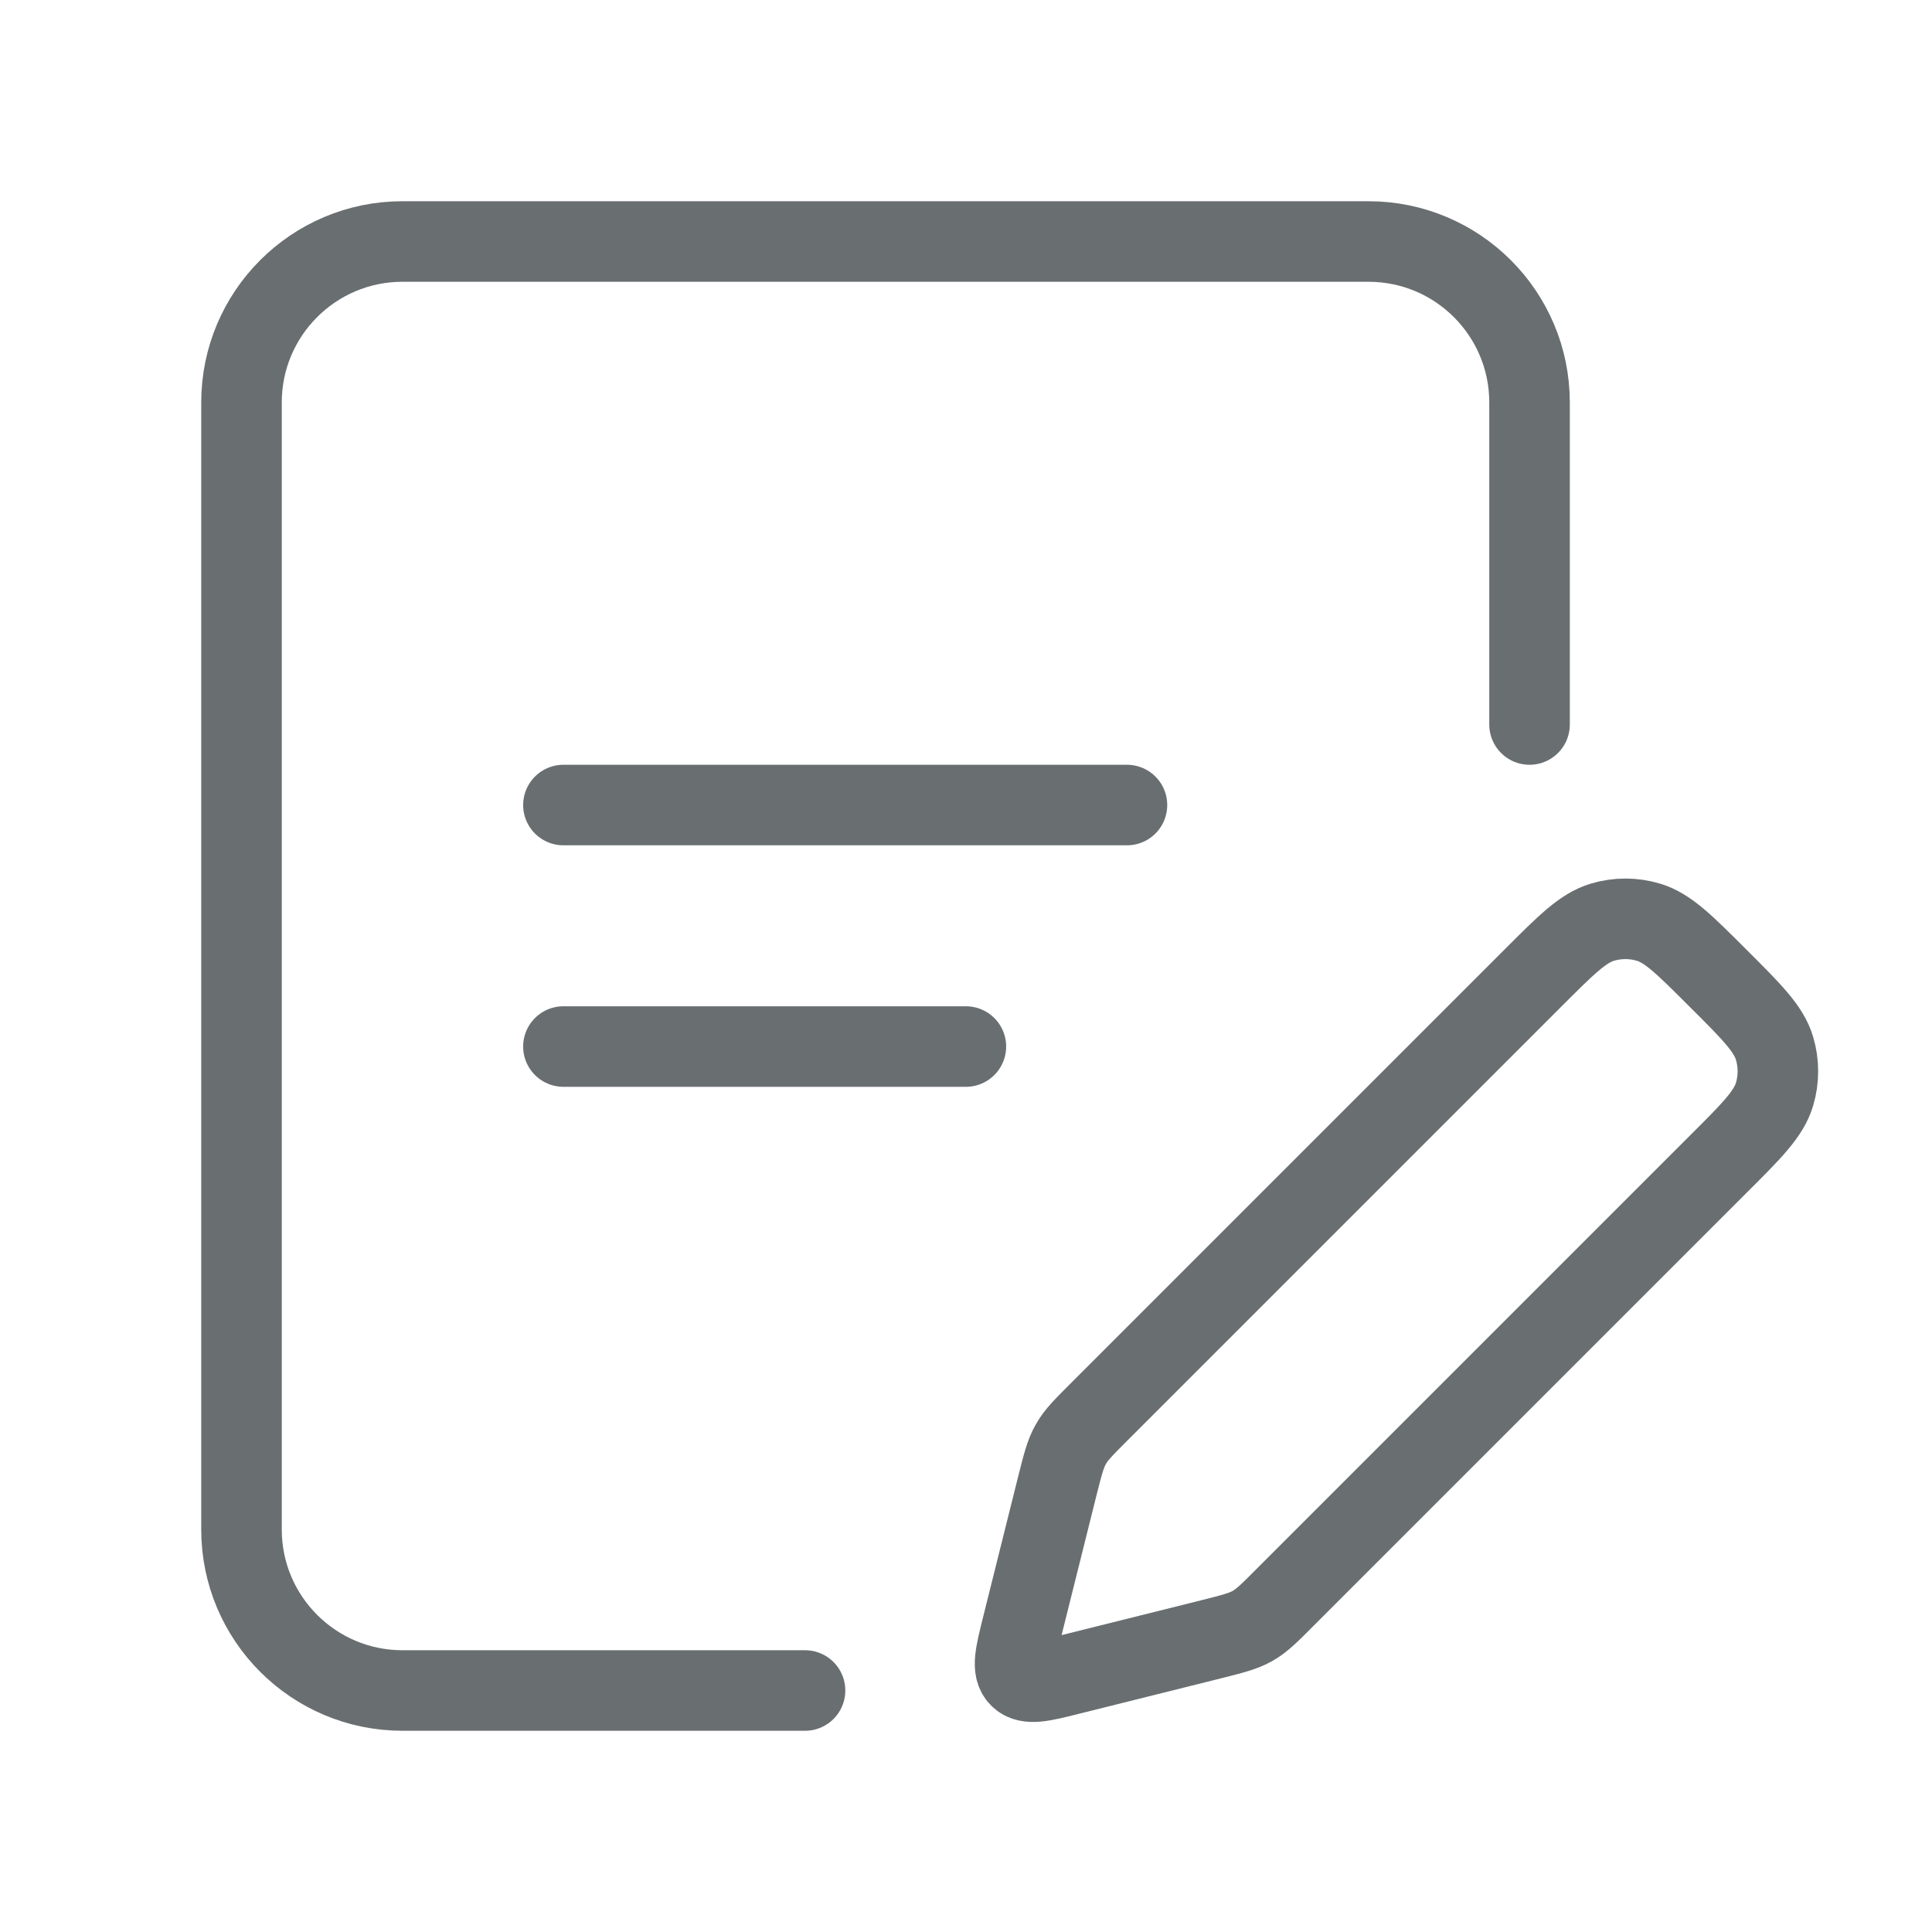
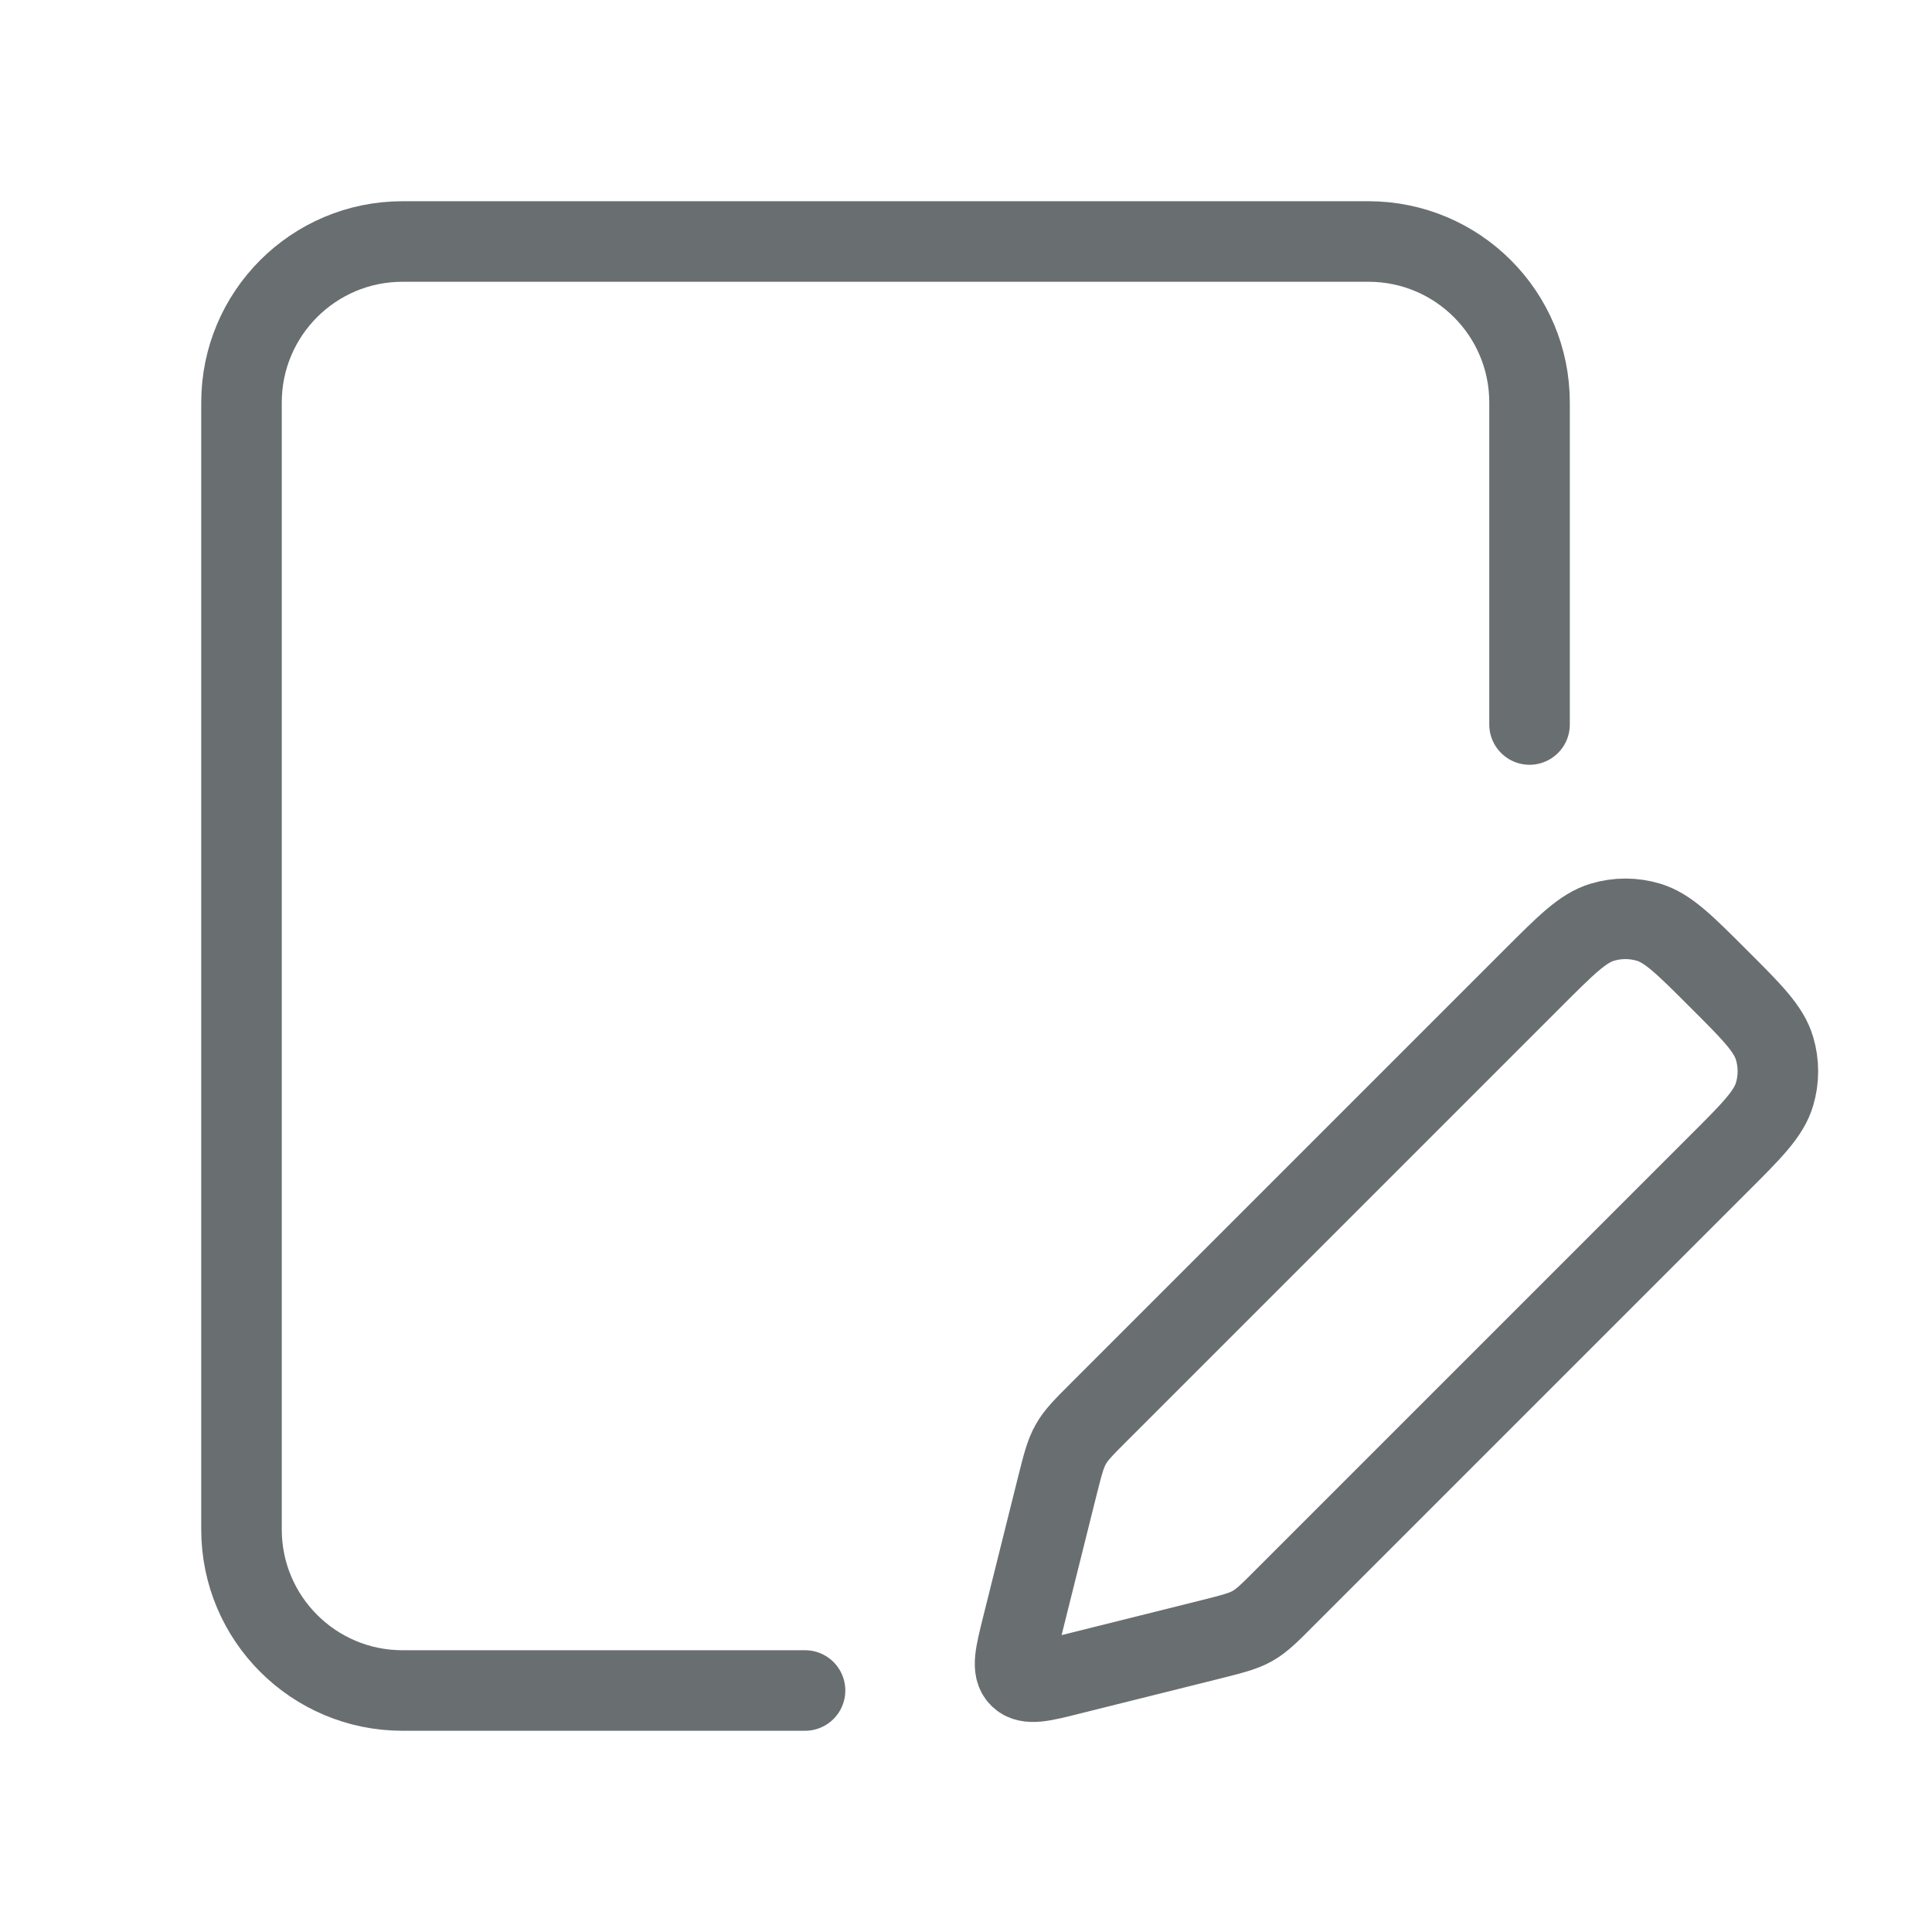
<svg xmlns="http://www.w3.org/2000/svg" width="16" height="16" viewBox="0 0 16 16" fill="none">
  <path d="M12.667 6V3.333C12.667 2.597 12.07 2 11.333 2H3.333C2.597 2 2 2.597 2 3.333V12.667C2 13.403 2.597 14 3.333 14H6.667" stroke="#696E71" stroke-width="0.667" stroke-linecap="round" stroke-linejoin="round" />
-   <path d="M4.666 6.667H9.333" stroke="#696E71" stroke-width="0.667" stroke-linecap="round" />
-   <path d="M4.666 8.667H7.999" stroke="#696E71" stroke-width="0.667" stroke-linecap="round" />
  <path d="M12.692 8.103L9.107 11.688L9.107 11.688C8.977 11.818 8.912 11.882 8.868 11.961C8.823 12.04 8.801 12.129 8.756 12.307L8.468 13.461C8.408 13.702 8.377 13.822 8.444 13.889C8.511 13.956 8.631 13.926 8.872 13.865L10.026 13.577C10.204 13.532 10.293 13.51 10.372 13.466C10.451 13.421 10.516 13.356 10.645 13.226L10.645 13.226L14.23 9.641C14.509 9.363 14.648 9.224 14.696 9.062C14.733 8.938 14.733 8.806 14.696 8.682C14.648 8.52 14.509 8.381 14.23 8.103L14.23 8.103C13.952 7.825 13.813 7.685 13.651 7.637C13.527 7.6 13.395 7.6 13.271 7.637C13.109 7.685 12.97 7.825 12.692 8.103Z" stroke="#696E71" stroke-width="0.667" />
</svg>